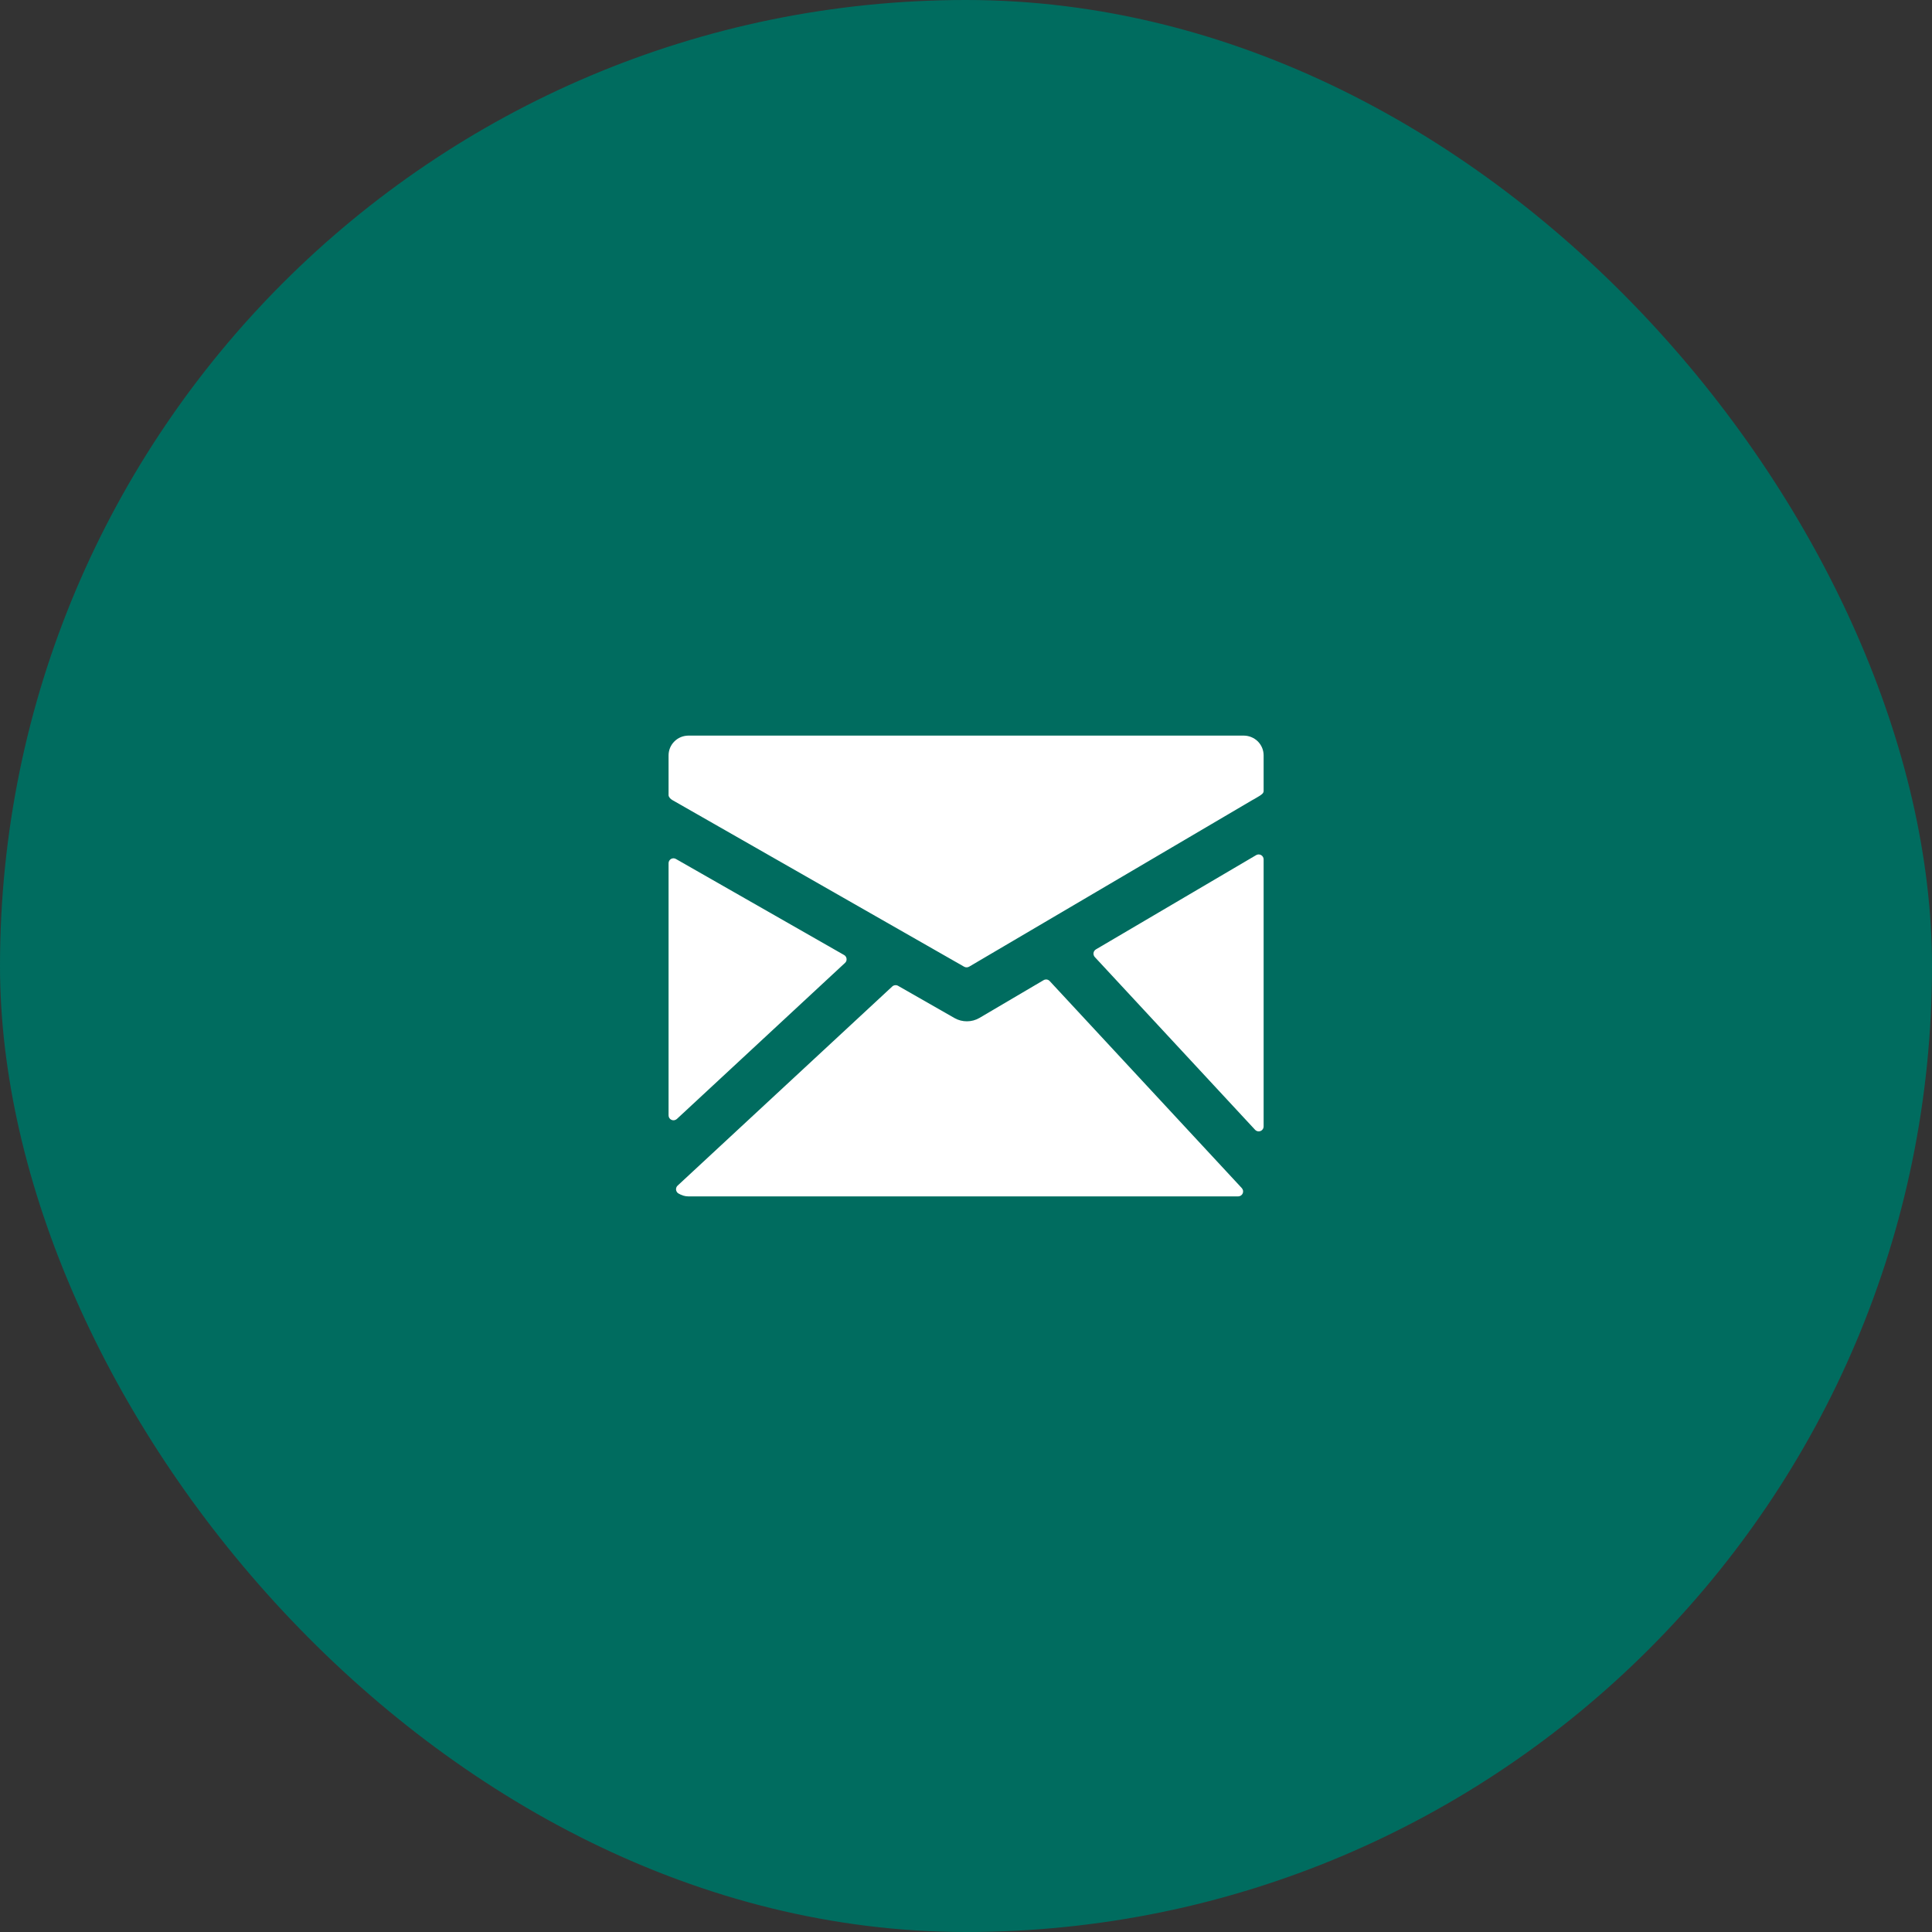
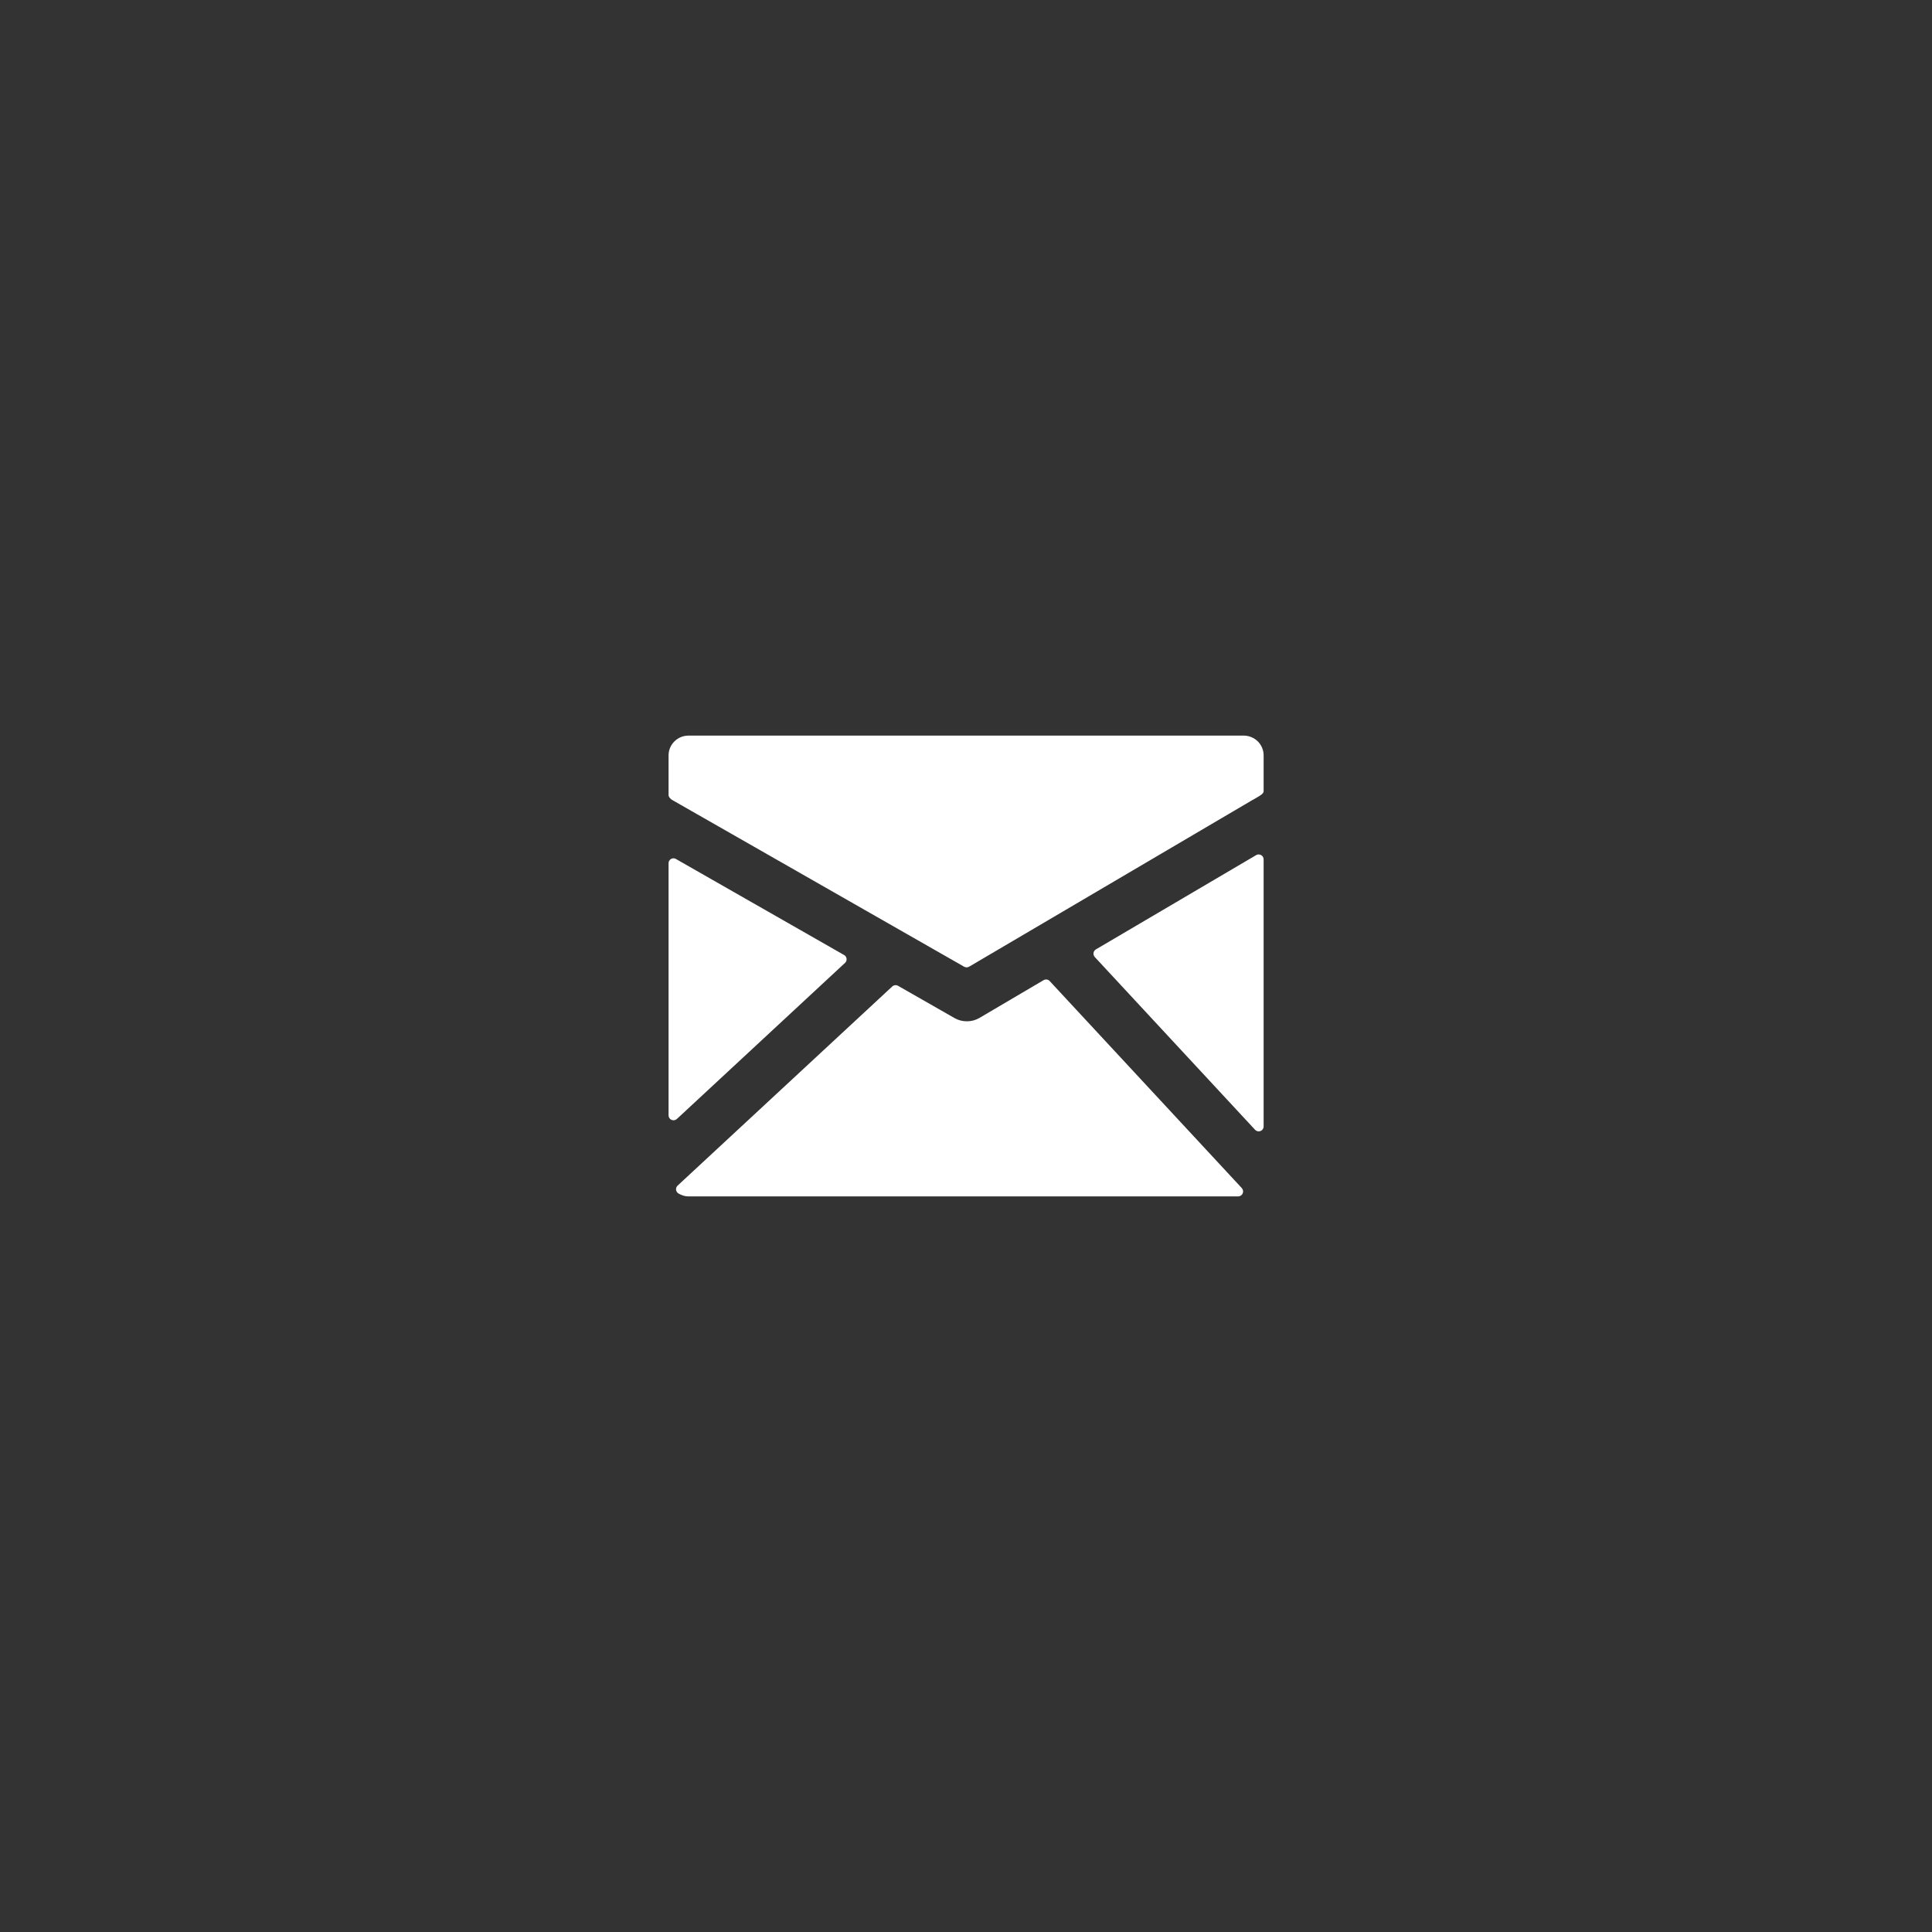
<svg xmlns="http://www.w3.org/2000/svg" width="40" height="40" viewBox="0 0 40 40" fill="none">
  <rect x="0" y="0" width="40" height="40" fill="#333333" stroke="none" />
-   <rect width="40" height="40" rx="20" fill="#006C5F" />
  <path d="M25.753 15.23H14.251C14.142 15.231 14.038 15.274 13.962 15.351C13.885 15.427 13.842 15.531 13.842 15.64V16.463C13.842 16.5 13.883 16.544 13.916 16.562L19.962 20.015C19.978 20.024 19.995 20.028 20.013 20.028C20.031 20.028 20.049 20.023 20.065 20.014L25.928 16.565C25.961 16.547 26.048 16.498 26.081 16.476C26.121 16.448 26.162 16.424 26.162 16.376V15.639C26.162 15.531 26.119 15.427 26.042 15.35C25.965 15.274 25.861 15.231 25.753 15.23ZM26.111 17.704C26.095 17.695 26.077 17.69 26.059 17.69C26.041 17.69 26.023 17.695 26.008 17.704L22.69 19.656C22.676 19.664 22.665 19.675 22.657 19.687C22.648 19.7 22.642 19.715 22.64 19.73C22.638 19.745 22.639 19.76 22.644 19.775C22.648 19.789 22.656 19.803 22.666 19.814L25.985 23.391C25.994 23.401 26.006 23.41 26.019 23.415C26.032 23.421 26.046 23.424 26.06 23.424C26.087 23.424 26.113 23.413 26.132 23.394C26.151 23.375 26.162 23.349 26.162 23.322V17.792C26.162 17.774 26.157 17.757 26.148 17.741C26.139 17.726 26.126 17.713 26.111 17.704ZM21.733 20.312C21.718 20.295 21.697 20.284 21.674 20.28C21.651 20.277 21.627 20.281 21.607 20.293L20.277 21.076C20.199 21.121 20.111 21.145 20.021 21.145C19.931 21.146 19.842 21.123 19.764 21.079L18.593 20.41C18.574 20.399 18.553 20.395 18.531 20.398C18.509 20.4 18.489 20.409 18.473 20.424L14.029 24.547C14.017 24.558 14.008 24.571 14.003 24.586C13.997 24.601 13.995 24.617 13.997 24.633C13.999 24.649 14.004 24.664 14.013 24.677C14.021 24.691 14.033 24.702 14.047 24.71C14.116 24.75 14.183 24.77 14.251 24.77H25.635C25.655 24.77 25.674 24.764 25.691 24.753C25.708 24.742 25.721 24.727 25.729 24.708C25.737 24.69 25.739 24.67 25.736 24.65C25.732 24.631 25.723 24.613 25.71 24.598L21.733 20.312ZM17.495 19.936C17.507 19.925 17.516 19.912 17.522 19.897C17.527 19.882 17.529 19.866 17.527 19.85C17.526 19.834 17.52 19.819 17.511 19.805C17.503 19.792 17.491 19.781 17.477 19.773L13.994 17.784C13.979 17.775 13.961 17.77 13.943 17.77C13.925 17.77 13.908 17.775 13.892 17.784C13.877 17.793 13.864 17.806 13.855 17.822C13.846 17.837 13.842 17.855 13.842 17.872V23.092C13.842 23.112 13.847 23.131 13.858 23.148C13.869 23.165 13.885 23.178 13.903 23.186C13.921 23.194 13.941 23.196 13.961 23.193C13.981 23.189 13.999 23.18 14.014 23.167L17.495 19.936Z" fill="white" />
</svg>